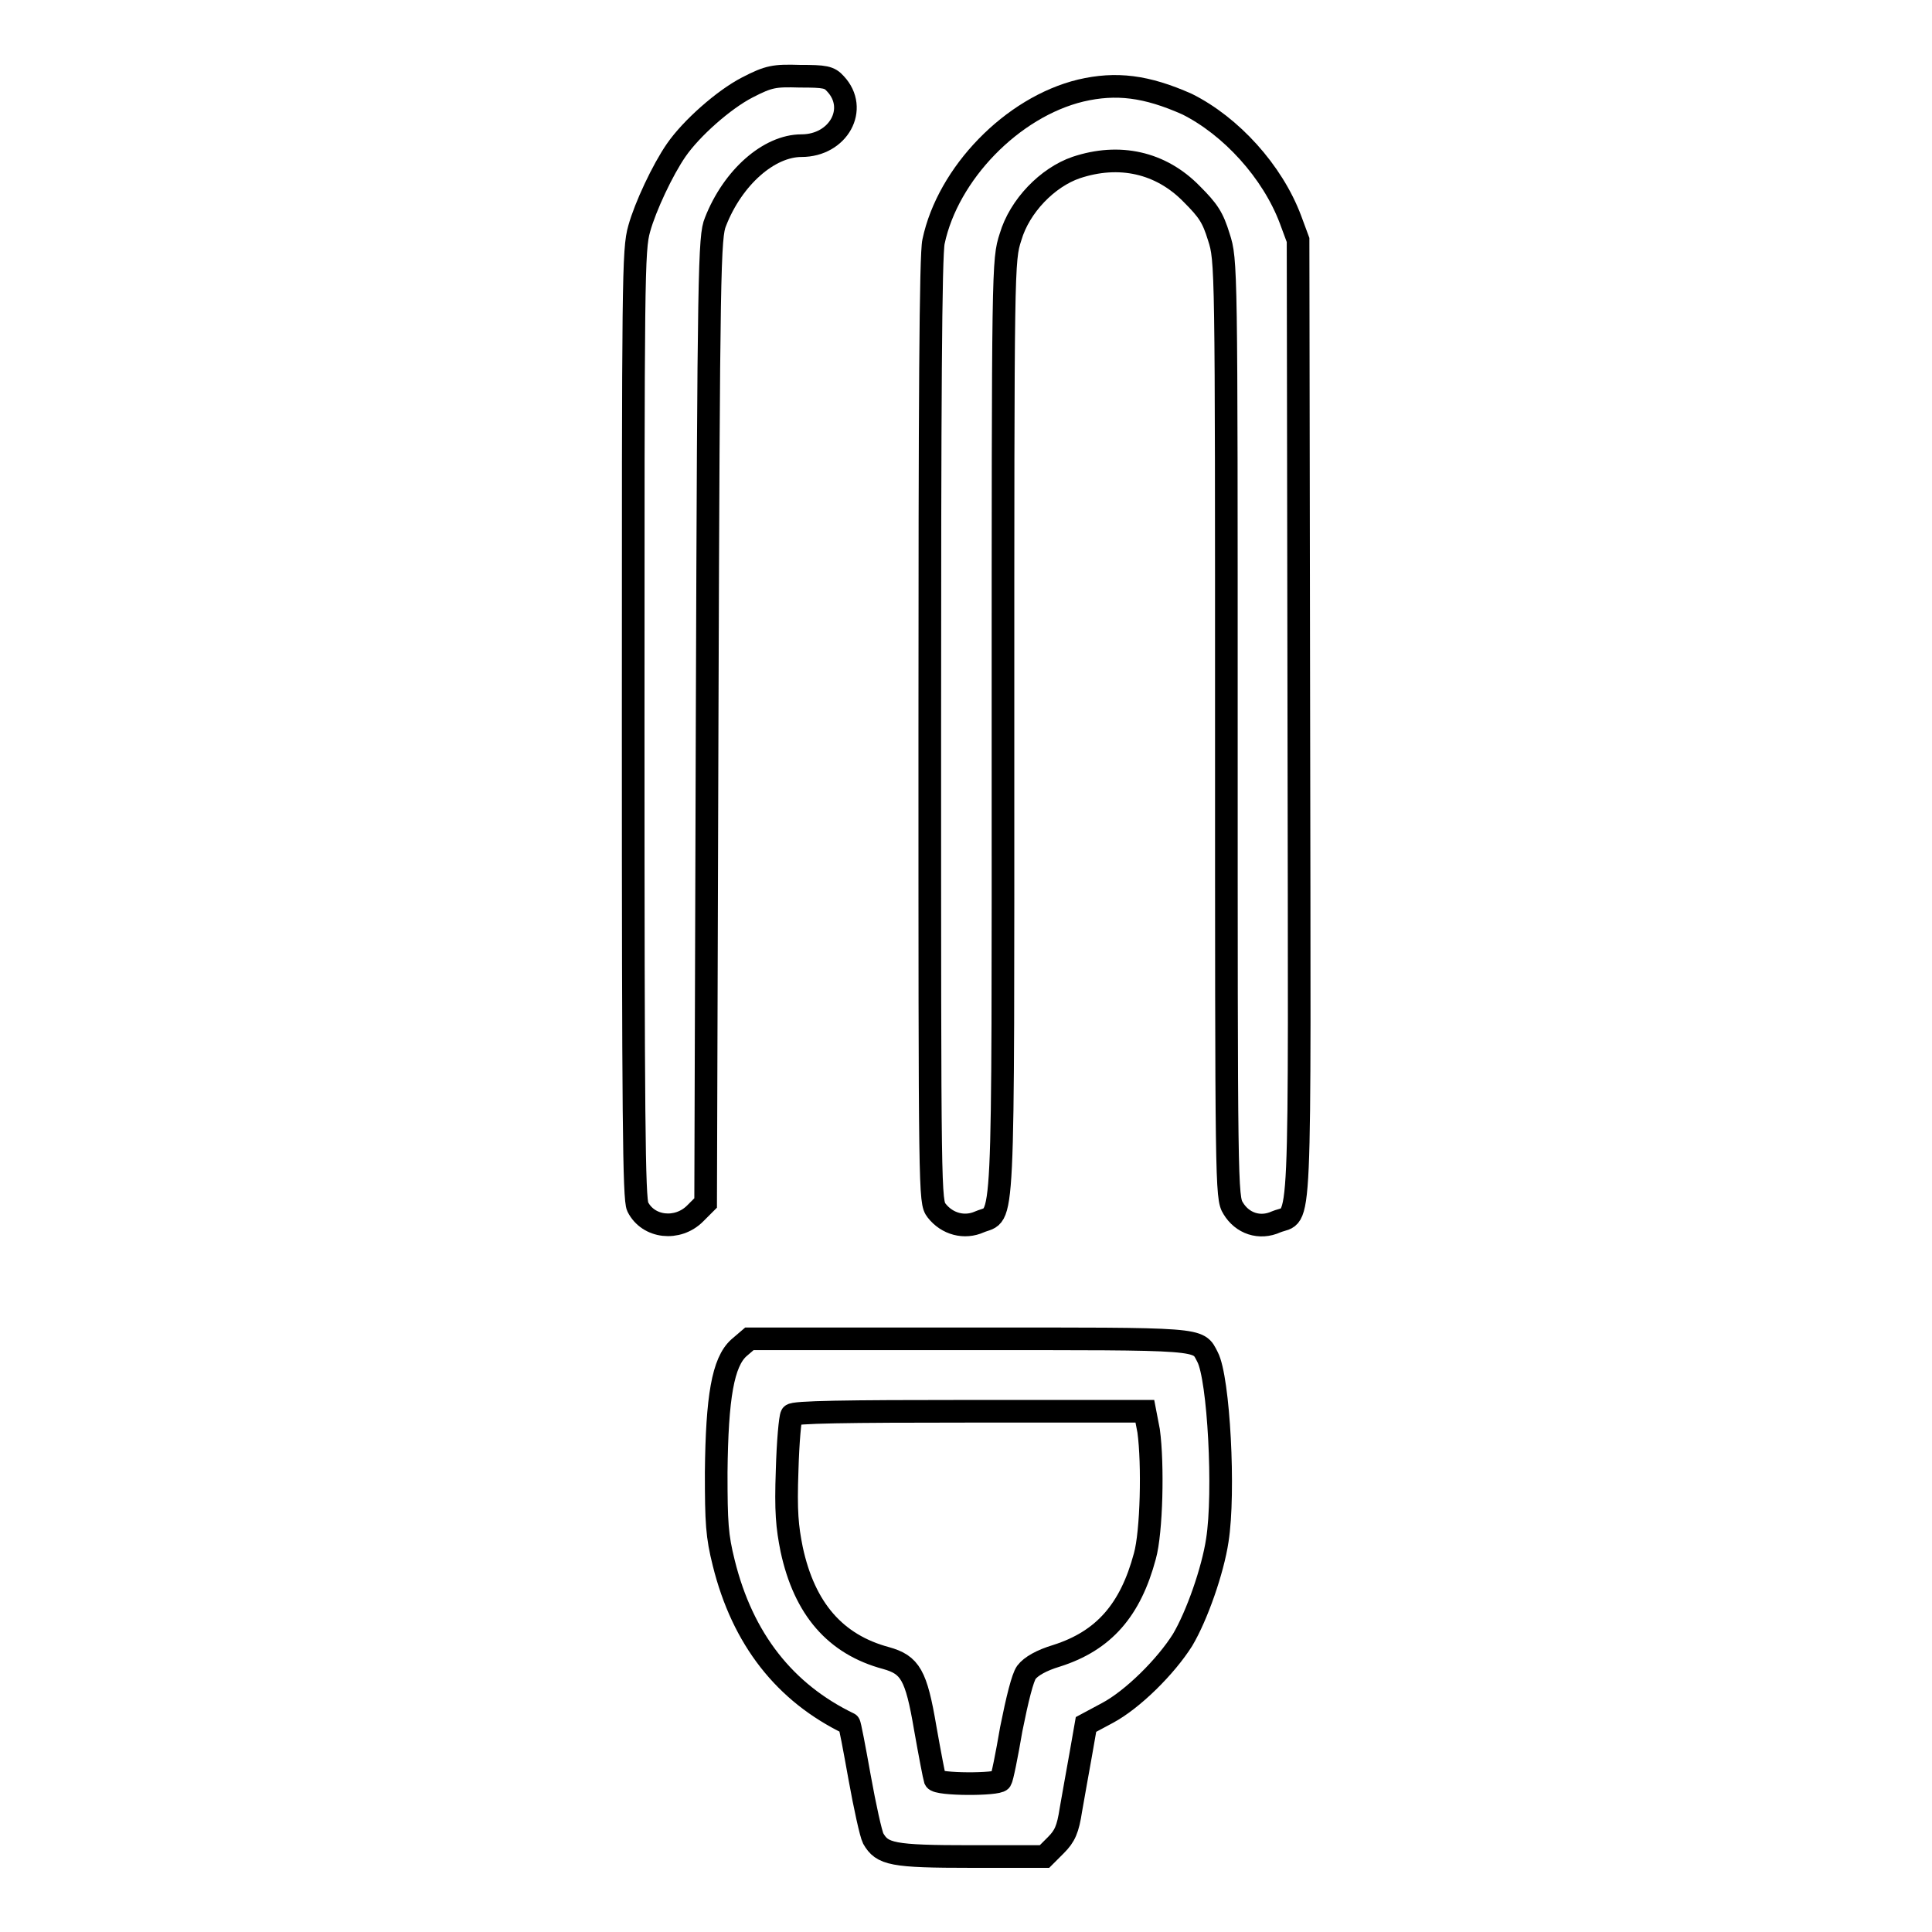
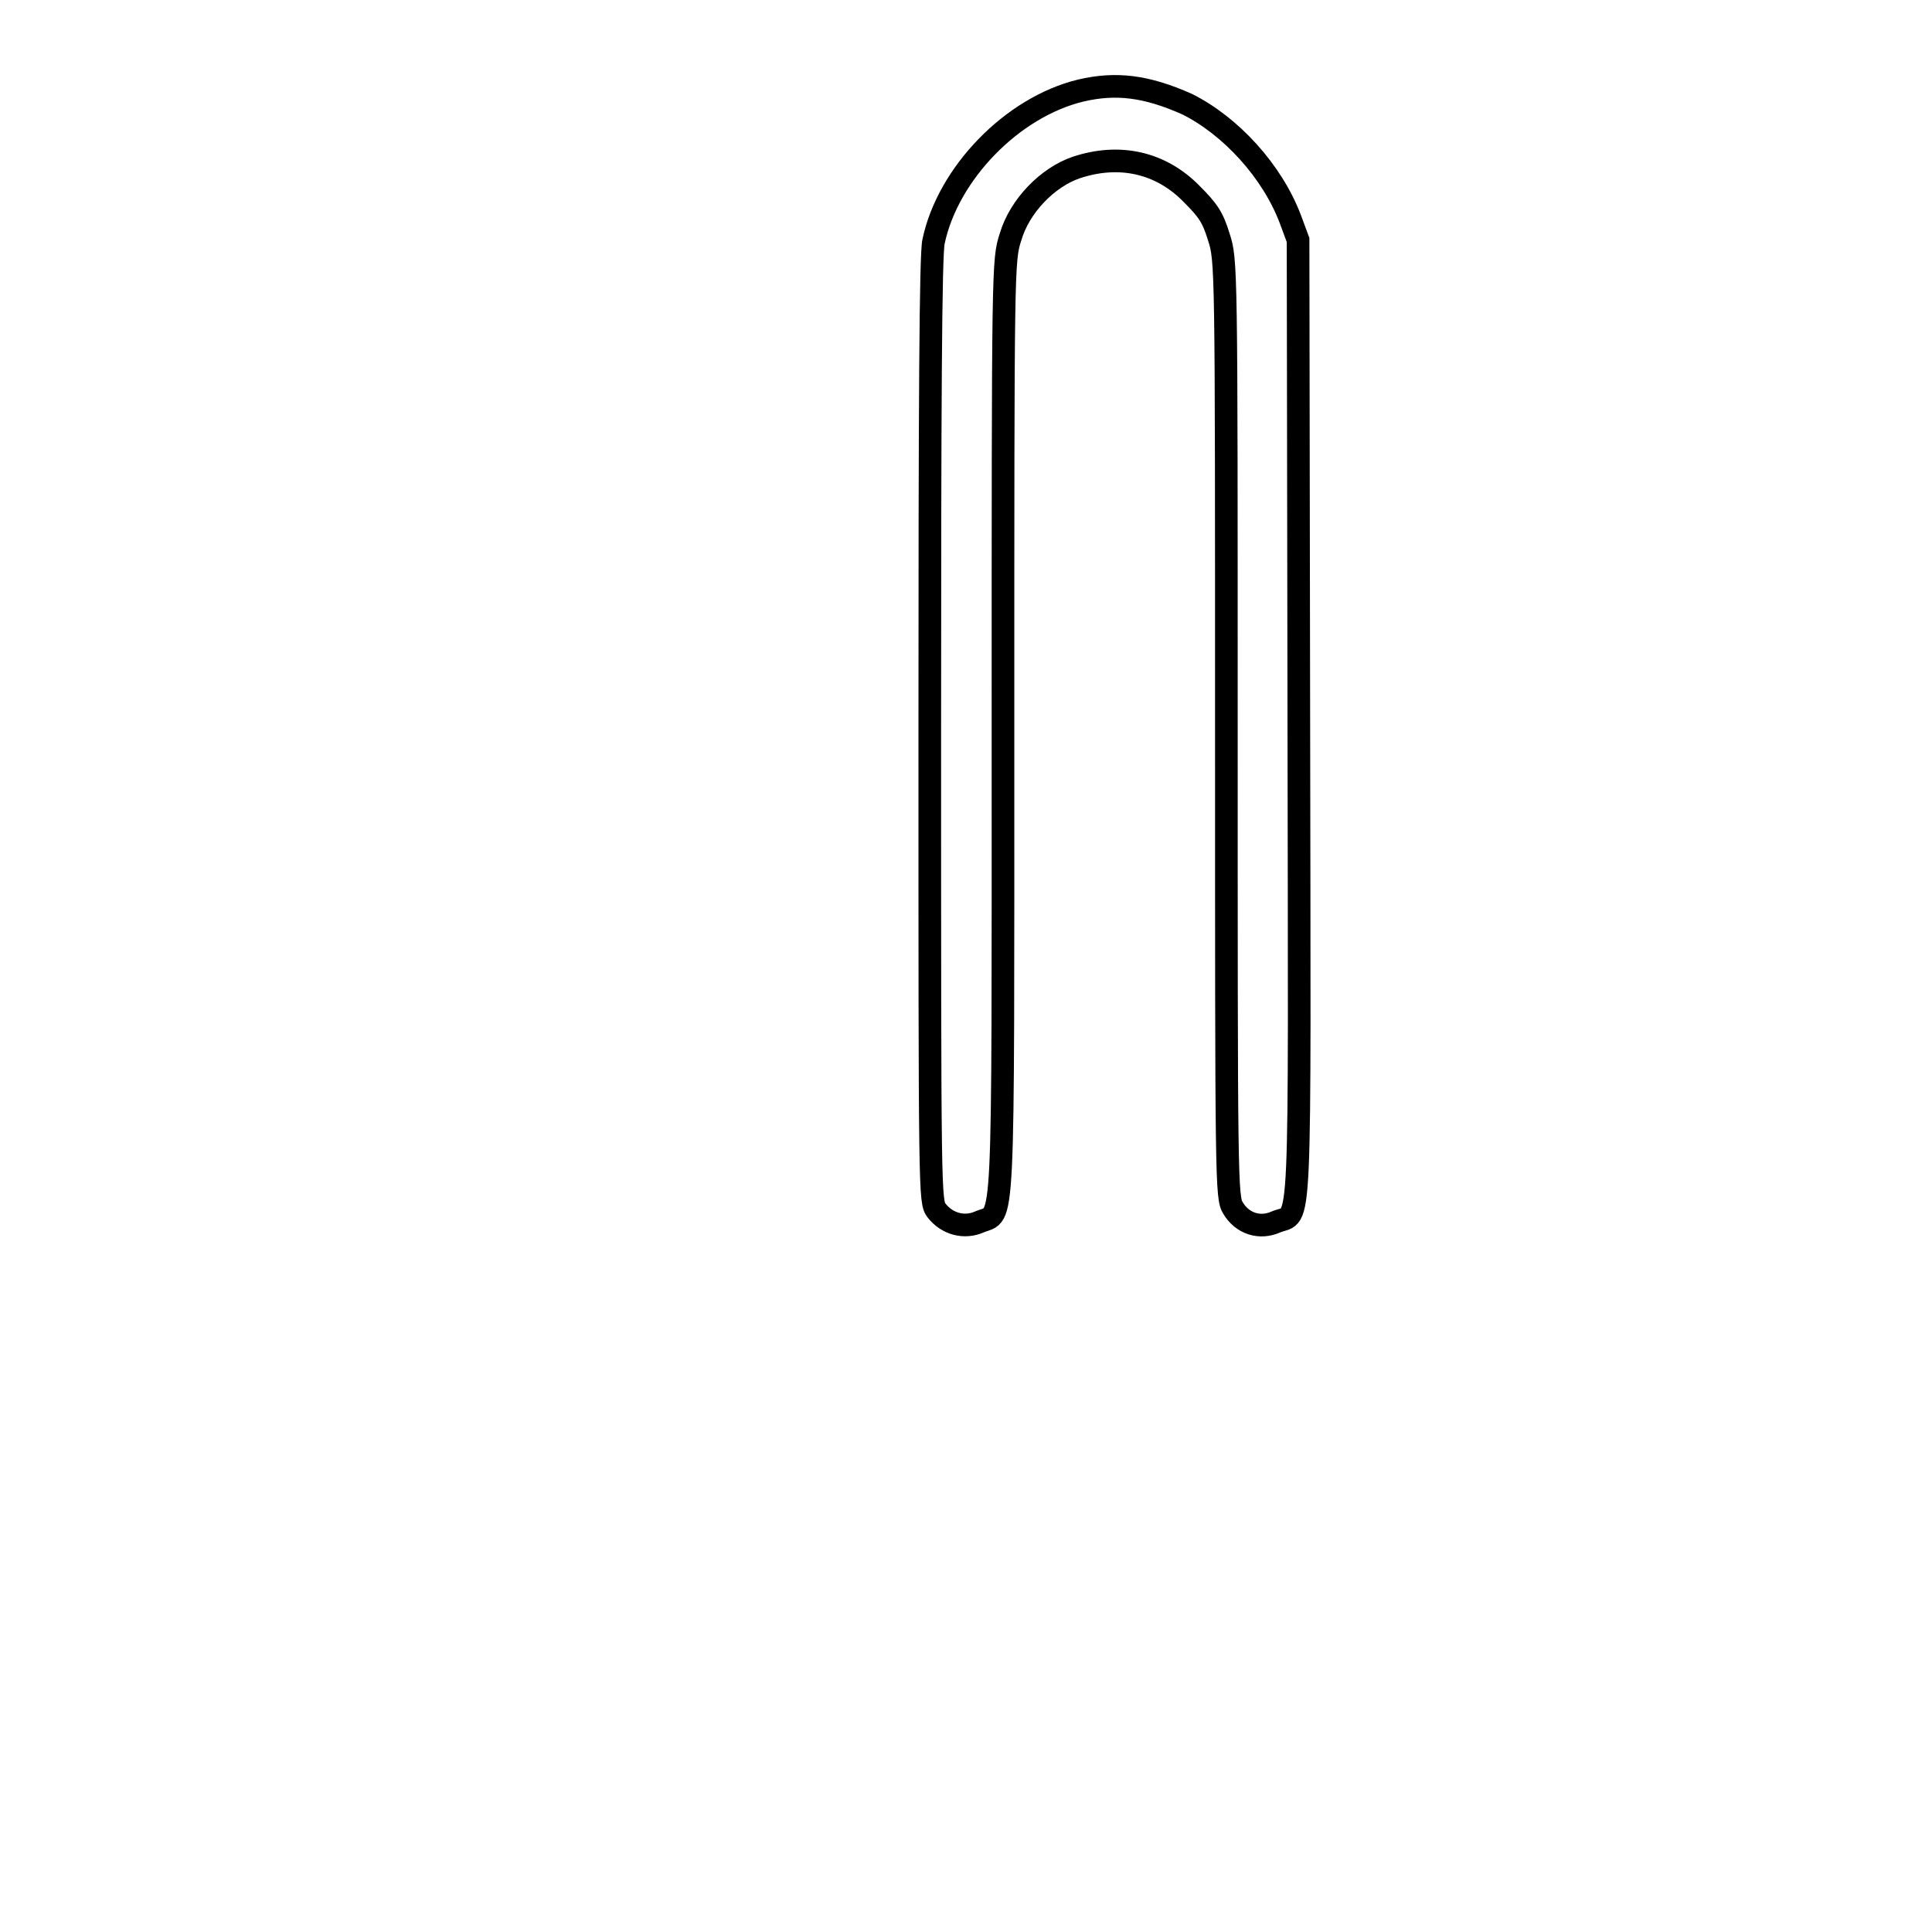
<svg xmlns="http://www.w3.org/2000/svg" version="1.1" x="0px" y="0px" viewBox="0 0 256 256" enable-background="new 0 0 256 256" xml:space="preserve">
  <g>
    <g>
      <g>
-         <path stroke-width="3" fill-opacity="0" stroke="#000000" d="M99,11.6c-3.1,1.6-7.4,5.4-9.4,8.3c-1.8,2.6-4.1,7.5-4.9,10.4c-0.8,2.8-0.8,6.4-0.8,65.7c0,52,0.1,62.9,0.6,63.9c1.4,2.8,5.3,3.2,7.6,0.9l1.4-1.4l0.2-64c0.2-59.9,0.3-64.1,1.1-66c2.3-5.9,7.1-10.1,11.4-10.1c4.9,0,7.6-4.9,4.5-8.2c-0.8-0.9-1.4-1-4.7-1C102.6,10,101.9,10.1,99,11.6z" />
        <path stroke-width="3" fill-opacity="0" stroke="#000000" d="M143.2,12c-9.1,2.2-17.6,11-19.5,20c-0.4,1.7-0.5,21.6-0.5,64.8c0,61.9,0,62.4,0.9,63.6c1.4,1.8,3.7,2.4,5.7,1.5c3.3-1.4,3.1,3.4,3.1-65.4c0-61.6,0-62,1-65.1c1.2-4.1,4.9-7.9,8.7-9.2c5.7-1.9,11.2-0.7,15.3,3.5c2.2,2.2,2.8,3.1,3.6,5.7c1,3.1,1,3.5,1,65.2c0,60.3,0,62.1,0.9,63.5c1.2,2,3.5,2.8,5.7,1.8c3.4-1.4,3.1,4.2,3-66.5l-0.1-63.6l-1-2.7c-2.4-6.4-7.9-12.4-13.7-15.3C151.9,11.4,147.9,10.9,143.2,12z" />
-         <path stroke-width="3" fill-opacity="0" stroke="#000000" d="M97.9,178.6c-2.1,1.9-2.9,6.5-3,16.5c0,6.7,0.1,8.4,1,12c2.5,10.1,8.1,17.2,16.6,21.3c0.1,0,0.7,3.2,1.4,7.1c0.7,3.9,1.5,7.5,1.8,8.1c1.2,2.1,2.5,2.4,13,2.4h9.7l1.5-1.5c1.2-1.2,1.6-2.1,2-4.7c0.3-1.8,0.9-5,1.3-7.3l0.7-4l2.8-1.5c3.4-1.8,7.8-6.2,10-9.7c1.9-3.2,4-9.2,4.6-13.2c1-6.3,0.2-21.5-1.3-24.3c-1.3-2.5-0.2-2.4-31.7-2.4H99.3L97.9,178.6z M152.2,189.6c0.6,4.4,0.4,13.4-0.5,16.6c-1.9,7.1-5.4,11.2-11.7,13.2c-2,0.6-3.4,1.4-4,2.2c-0.5,0.7-1.2,3.5-2,7.5c-0.6,3.5-1.2,6.5-1.4,6.8c-0.4,0.6-8.4,0.6-8.7-0.1c-0.1-0.3-0.7-3.4-1.3-6.8c-1.2-7.1-2-8.4-5.2-9.3c-6.7-1.8-10.8-6.5-12.5-14.4c-0.6-3-0.8-5-0.6-10.5c0.1-3.7,0.4-7,0.6-7.3c0.2-0.4,7.2-0.5,23.6-0.5h23.2L152.2,189.6z" />
      </g>
    </g>
  </g>
</svg>